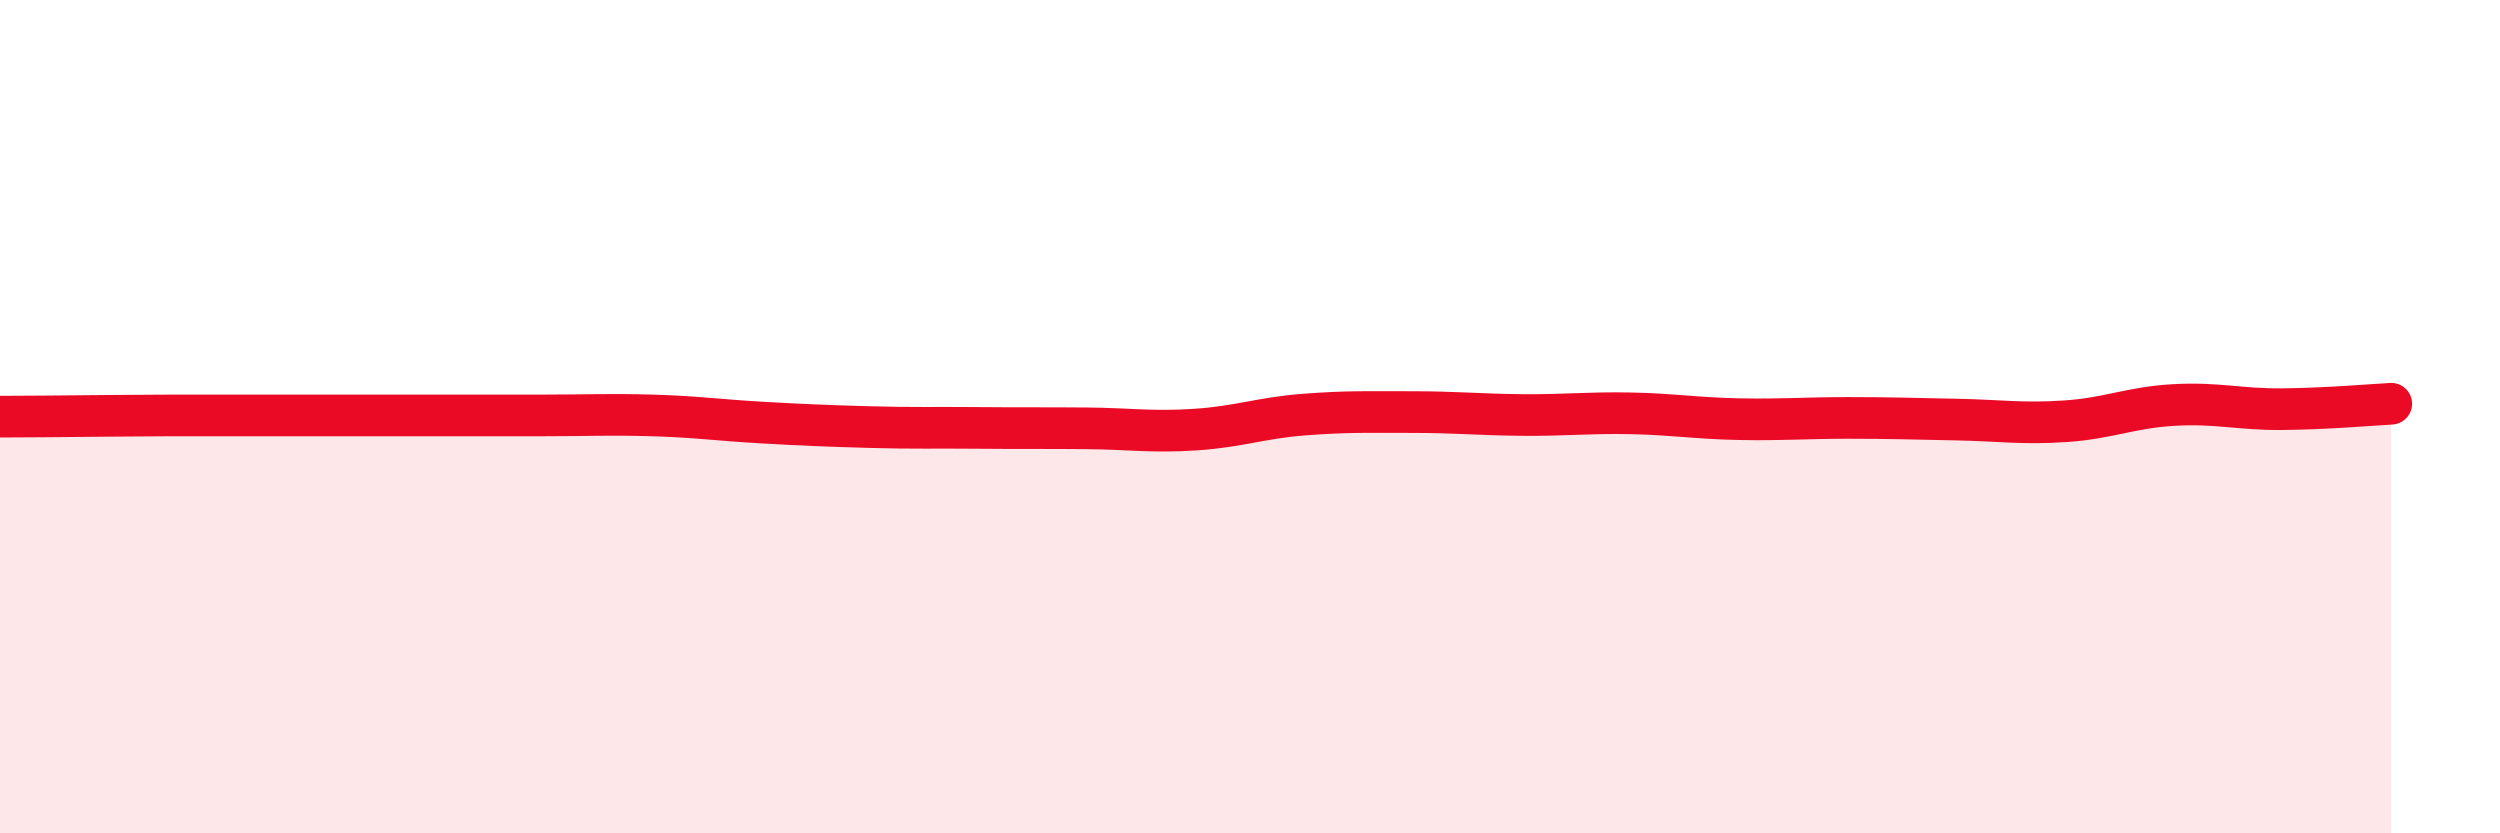
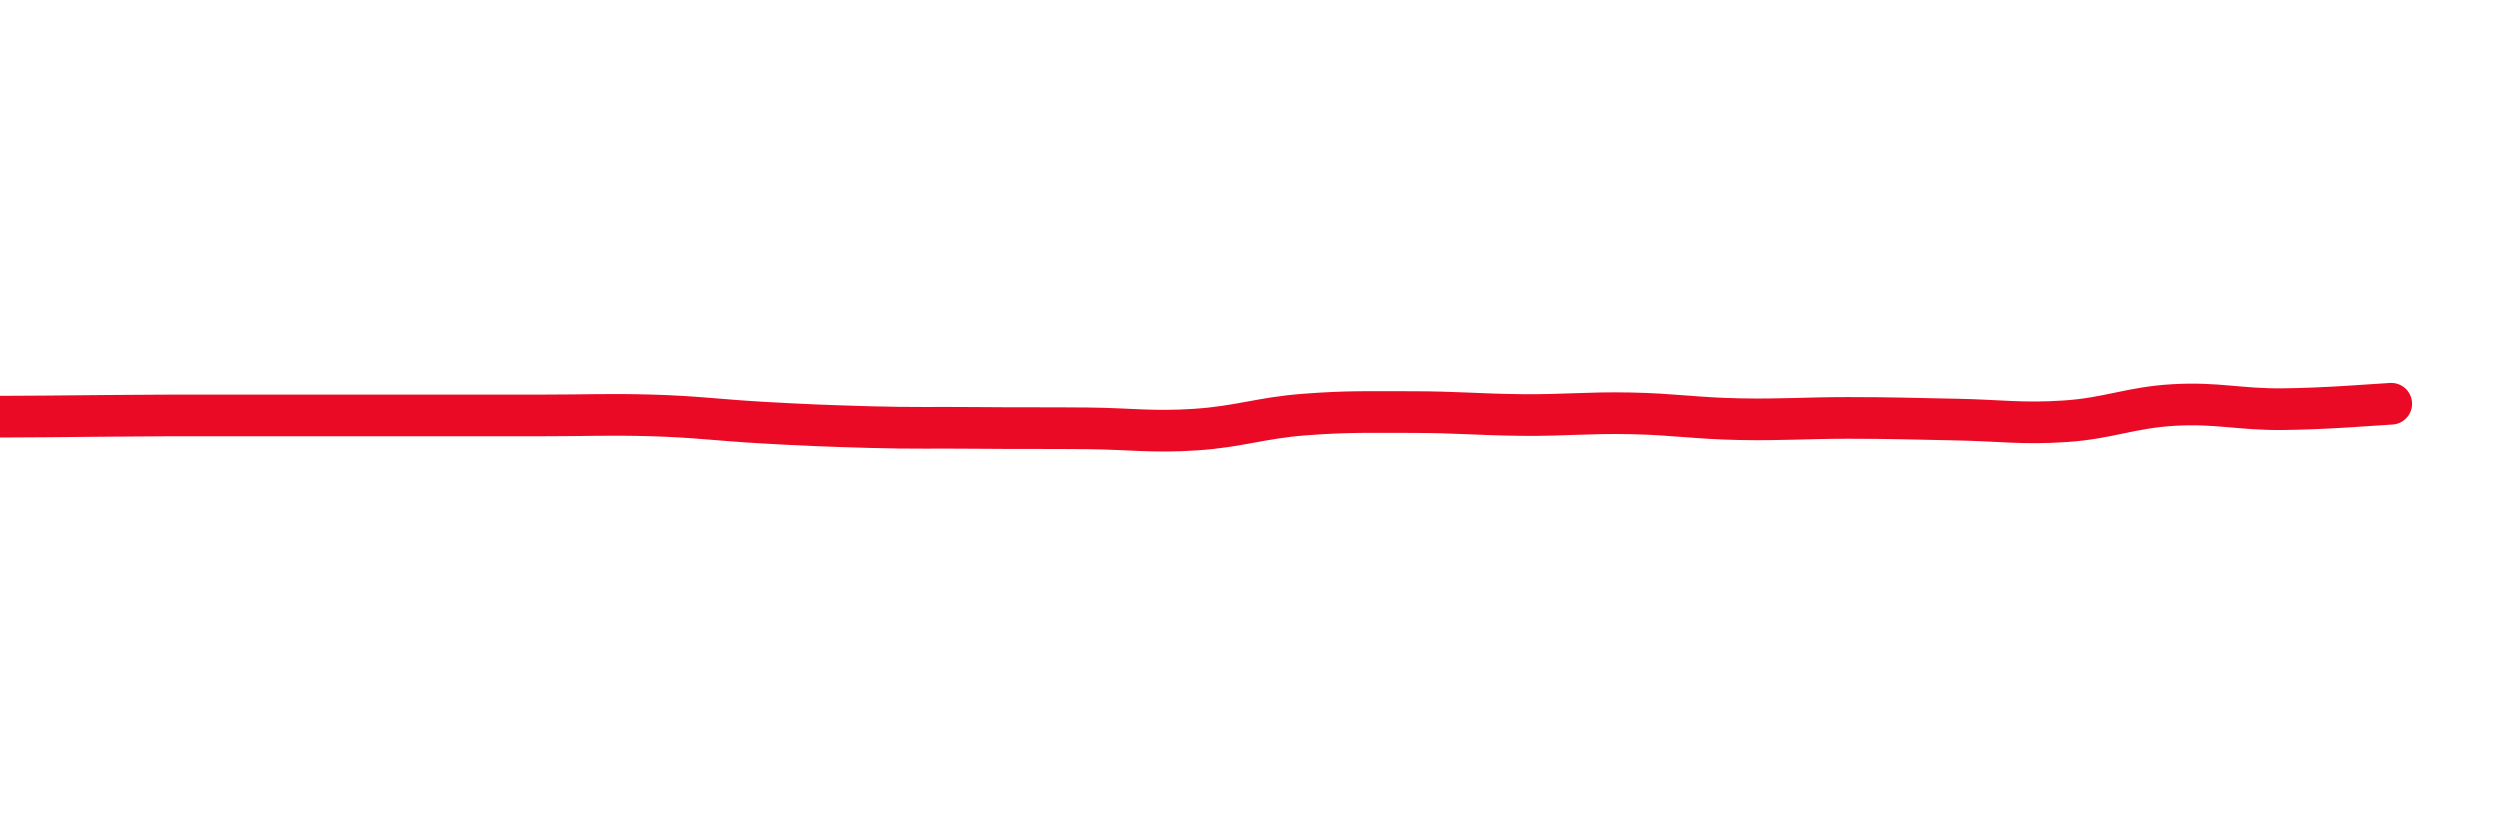
<svg xmlns="http://www.w3.org/2000/svg" width="60" height="20" viewBox="0 0 60 20">
-   <path d="M 0,10 C 0.52,10 1.57,9.99 2.61,9.98 C 3.65,9.97 4.18,9.97 5.22,9.97 C 6.26,9.97 6.79,9.97 7.83,9.97 C 8.87,9.97 9.39,9.97 10.43,9.97 C 11.47,9.97 12,9.97 13.04,9.97 C 14.08,9.97 14.61,9.94 15.65,9.97 C 16.69,10 17.22,10.08 18.26,10.14 C 19.3,10.2 19.83,10.22 20.87,10.25 C 21.91,10.28 22.44,10.26 23.48,10.27 C 24.52,10.28 25.05,10.27 26.09,10.28 C 27.13,10.29 27.66,10.38 28.7,10.31 C 29.74,10.24 30.26,10.03 31.3,9.95 C 32.34,9.87 32.87,9.89 33.91,9.89 C 34.95,9.89 35.48,9.95 36.52,9.96 C 37.56,9.97 38.09,9.9 39.13,9.92 C 40.17,9.94 40.7,10.04 41.74,10.06 C 42.78,10.08 43.31,10.03 44.35,10.03 C 45.39,10.03 45.92,10.05 46.96,10.07 C 48,10.09 48.53,10.18 49.57,10.11 C 50.61,10.04 51.13,9.78 52.17,9.72 C 53.21,9.66 53.74,9.83 54.78,9.82 C 55.82,9.81 56.87,9.72 57.39,9.69L57.39 20L0 20Z" fill="#EB0A25" opacity="0.1" stroke-linecap="round" stroke-linejoin="round" />
  <path d="M 0,10 C 0.52,10 1.57,9.99 2.61,9.98 C 3.65,9.97 4.18,9.97 5.22,9.97 C 6.26,9.97 6.79,9.97 7.83,9.97 C 8.87,9.97 9.39,9.97 10.43,9.97 C 11.47,9.97 12,9.97 13.04,9.97 C 14.08,9.97 14.61,9.94 15.65,9.97 C 16.69,10 17.22,10.08 18.26,10.14 C 19.3,10.2 19.83,10.22 20.87,10.25 C 21.91,10.28 22.44,10.26 23.48,10.27 C 24.52,10.28 25.05,10.27 26.09,10.28 C 27.13,10.29 27.66,10.38 28.7,10.31 C 29.74,10.24 30.26,10.03 31.3,9.95 C 32.34,9.87 32.87,9.89 33.91,9.89 C 34.95,9.89 35.48,9.95 36.52,9.96 C 37.56,9.97 38.09,9.9 39.13,9.92 C 40.17,9.94 40.7,10.04 41.74,10.06 C 42.78,10.08 43.31,10.03 44.35,10.03 C 45.39,10.03 45.92,10.05 46.96,10.07 C 48,10.09 48.53,10.18 49.57,10.11 C 50.61,10.04 51.13,9.78 52.17,9.72 C 53.21,9.66 53.74,9.83 54.78,9.82 C 55.82,9.81 56.87,9.72 57.39,9.69" stroke="#EB0A25" stroke-width="1" fill="none" stroke-linecap="round" stroke-linejoin="round" />
</svg>